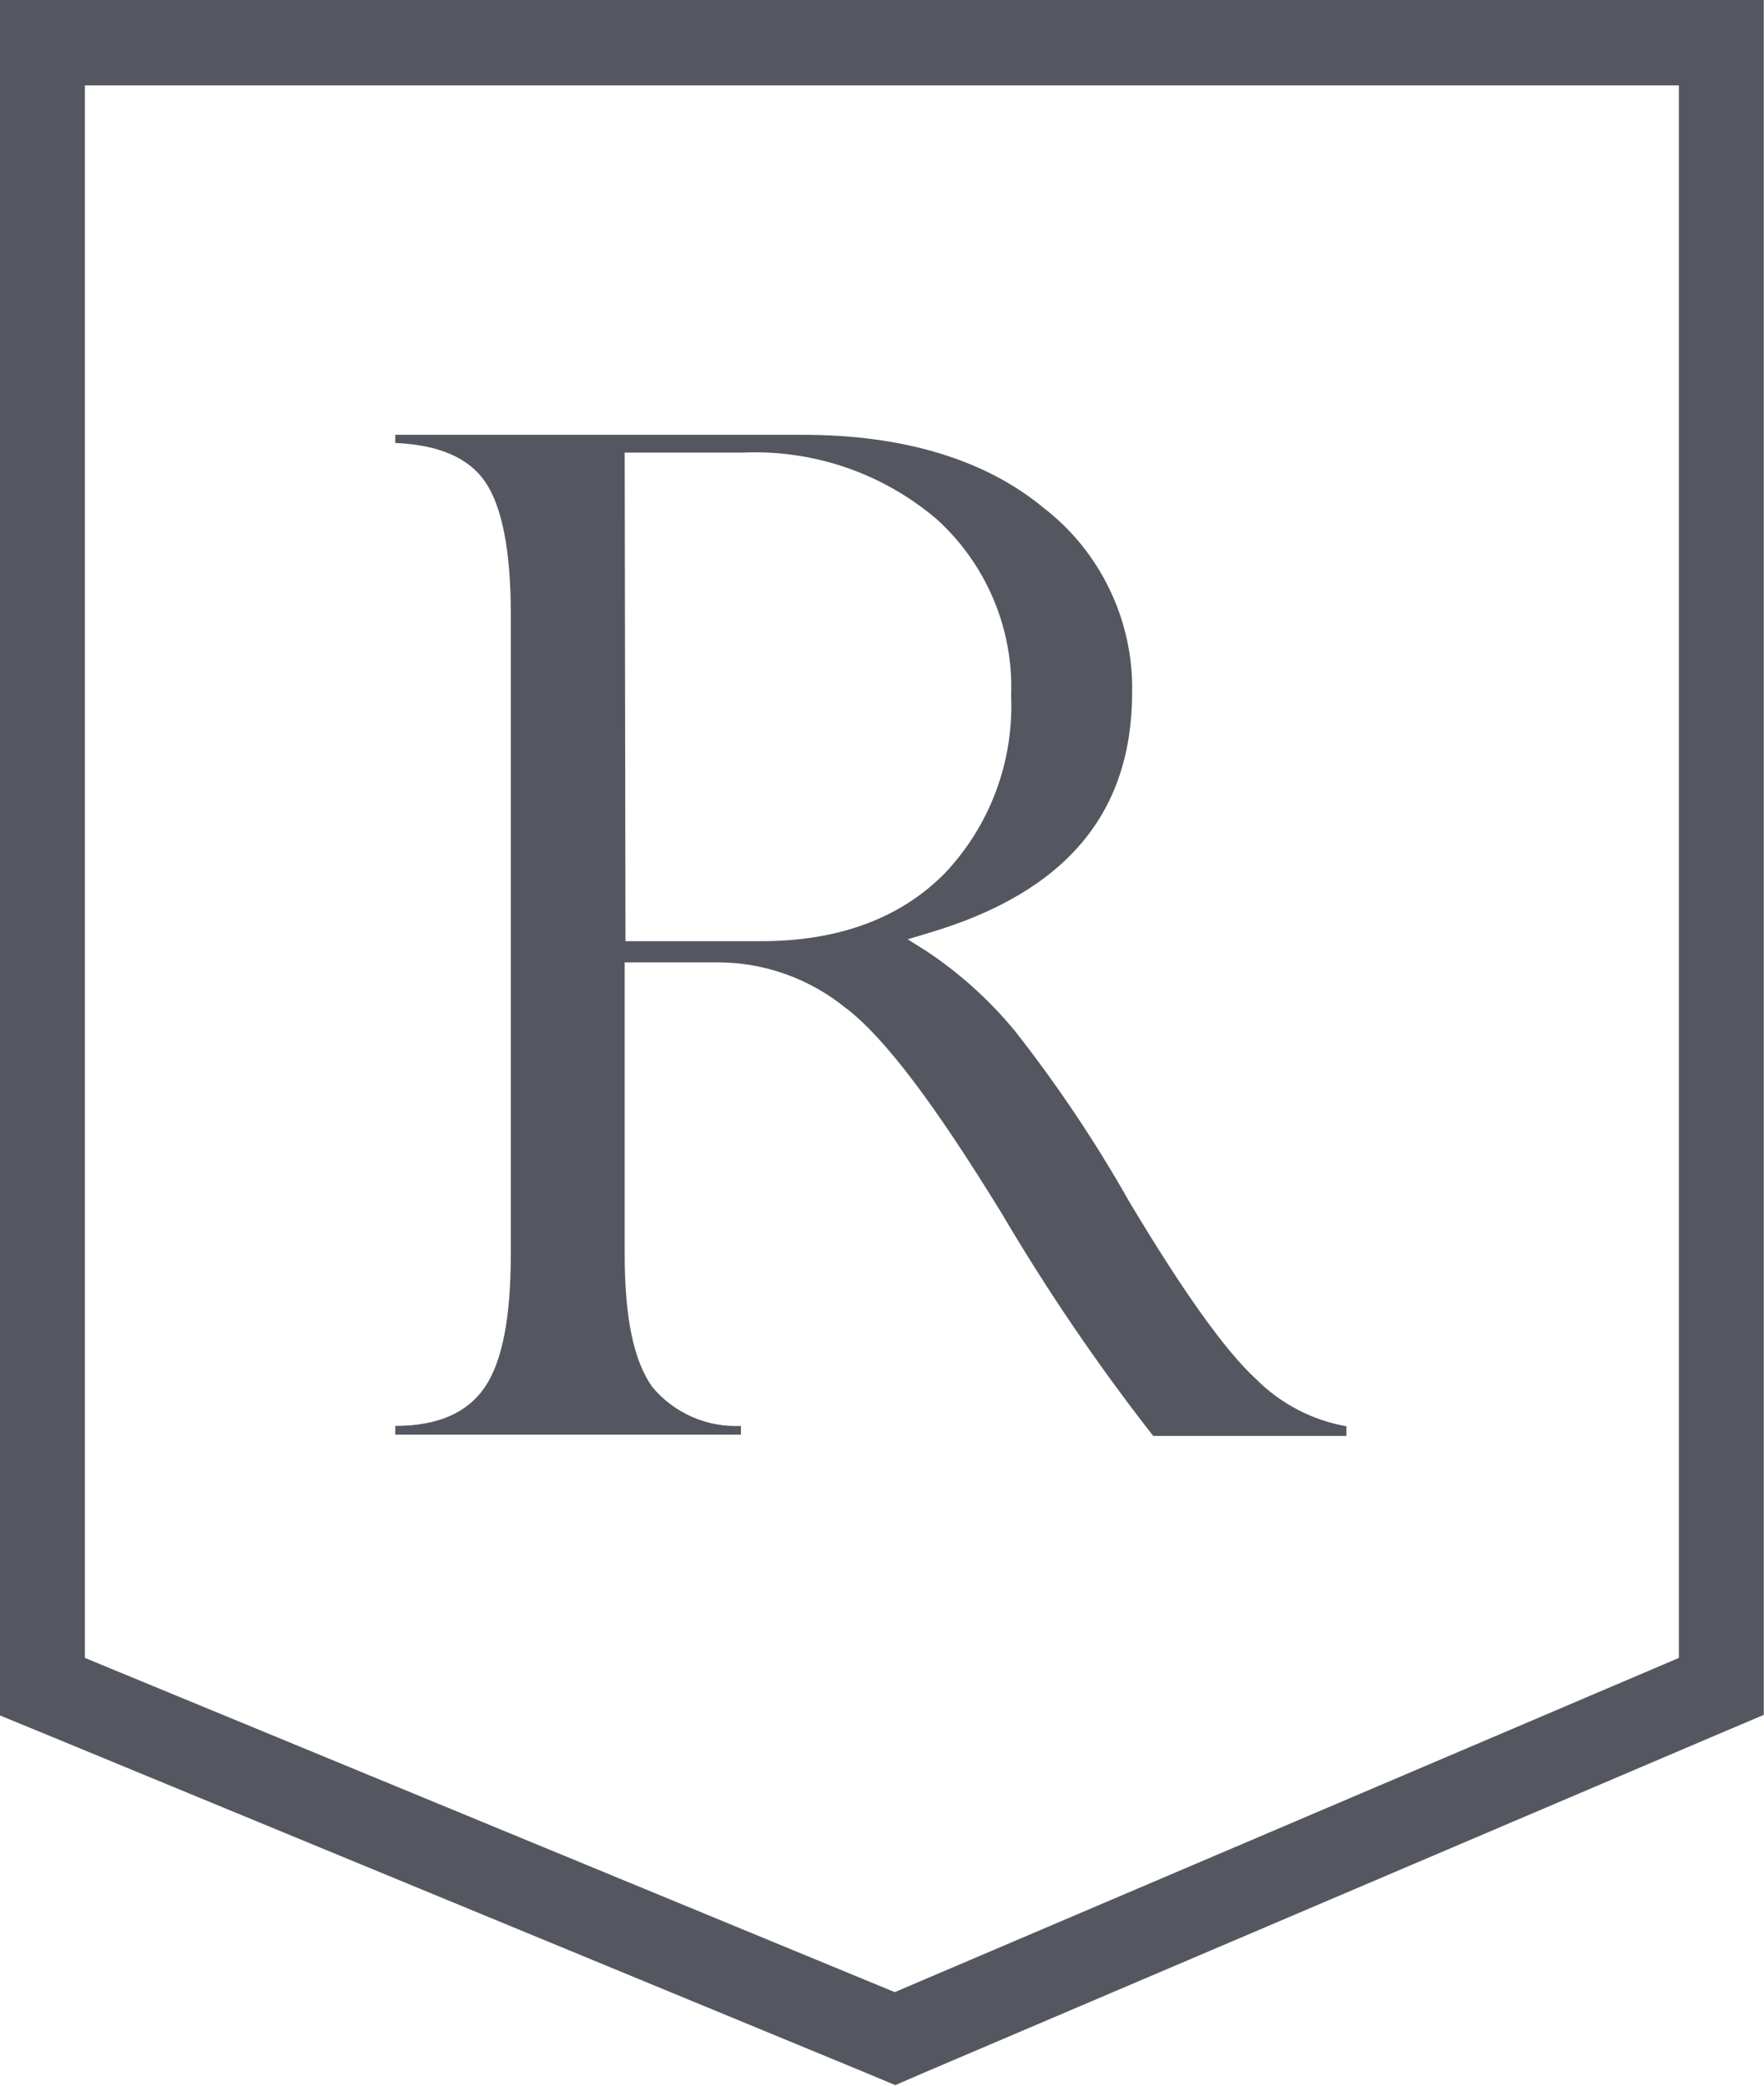
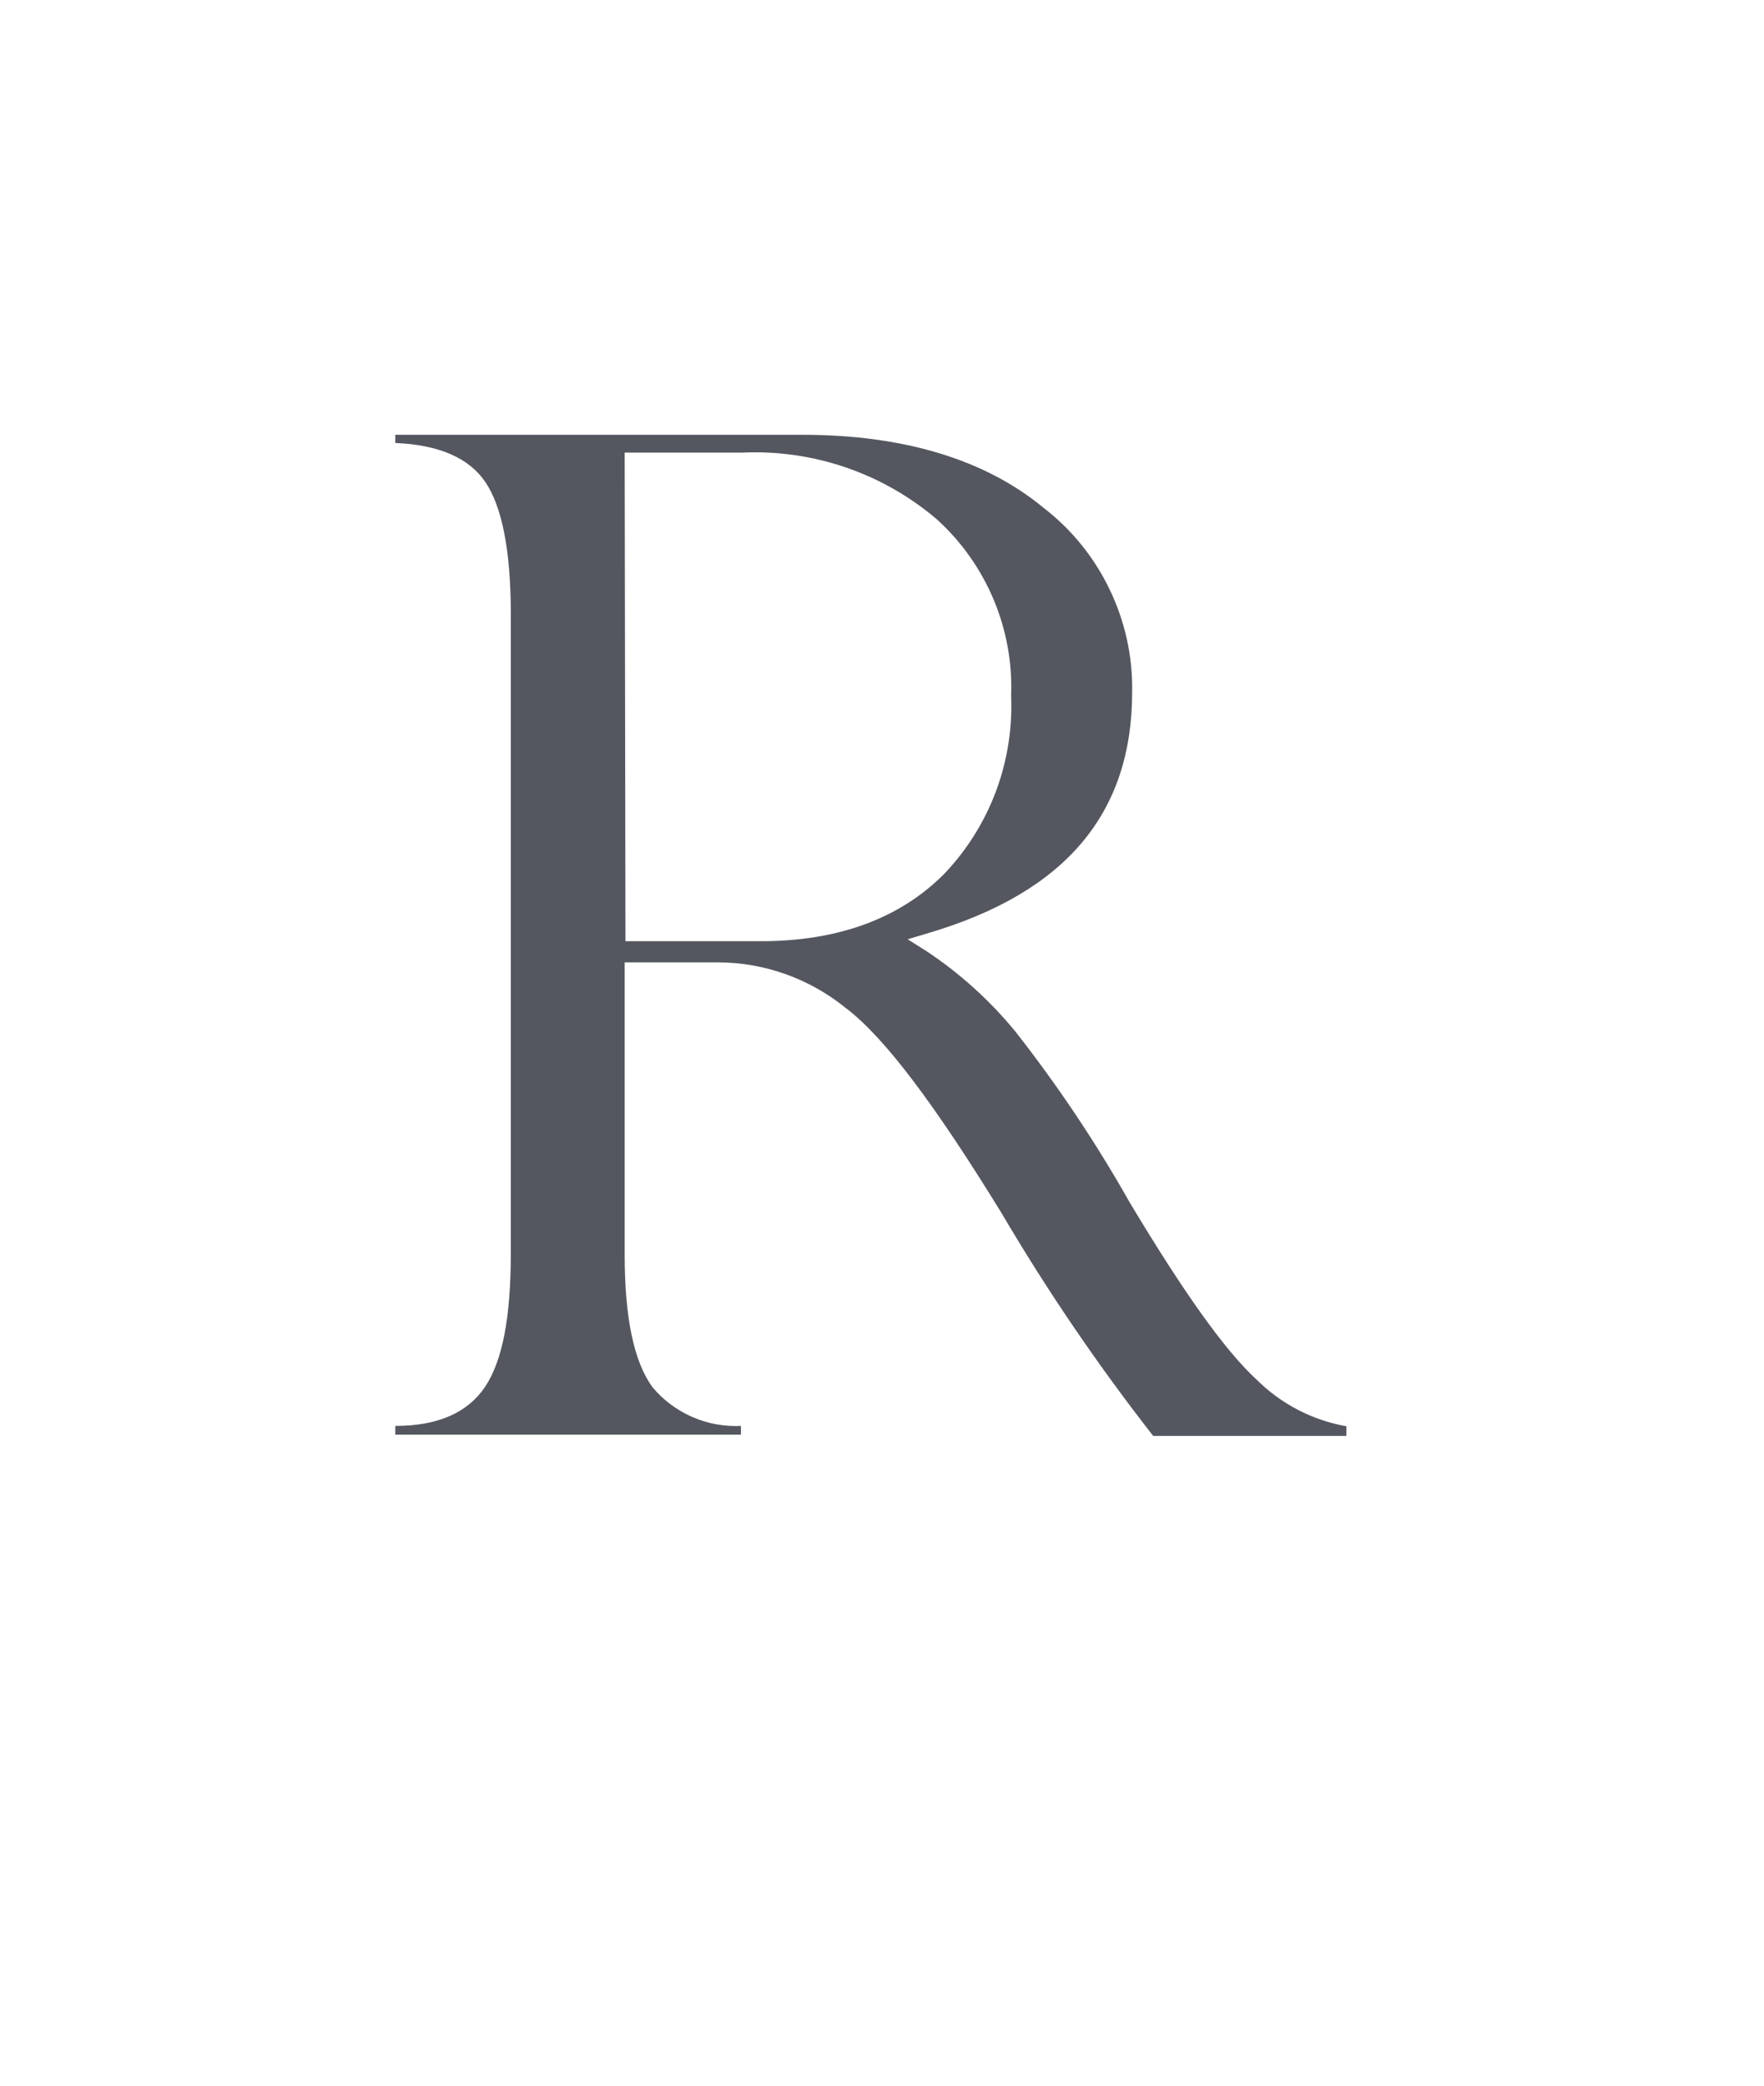
<svg xmlns="http://www.w3.org/2000/svg" version="1.2" viewBox="0 0 1552 1835" width="1552" height="1835">
  <title>RPL</title>
  <style>
		.s0 { fill: #555760 } 
	</style>
-   <path id="Layer" fill-rule="evenodd" class="s0" d="m1551.8 1508.6l-45.5 19.3-689.9 294-28.7 12.4-29-12.1-712.3-294-46.4-19.1v-1509.1h1551.8zm-1477.1-1433.5v1383.4l712.5 294 689.9-294v-1383.4z" />
  <path id="Layer" fill-rule="evenodd" class="s0" d="m744.5 887.1c-32-26.2-72-40.5-113.2-40.5h-81.7v256.6c0 55.8 7.9 93.9 24.2 116.8 9.4 11.4 21.4 20.4 35 26.4 13.6 6 28.3 8.7 43.1 8v7.7h-304.1v-7.7c37.7 0 63.7-11.7 79-34.4 15.2-22.8 22.6-61 22.6-116.5v-564c0-55.6-7.9-94-22.3-115.3-14.4-21.4-41-32.9-79.3-34.5v-7.2h358.5c88.1 0 160.3 21.5 211.8 64.2 24.7 19 44.6 43.6 58.1 71.7 13.6 28.1 20.4 59 19.9 90.2 0 106.8-58.3 176.2-178.5 212l-19 5.7 17.1 10.8c29.1 19.4 55.1 43 77.3 69.9 37.3 47.5 71 97.8 100.7 150.4 47.7 79.7 84.3 130.9 111.6 156 21.6 21.6 49.3 36 79.3 41.3v8.5h-170c-48.7-62.3-93.3-127.8-133.4-196-58.1-94.5-101.9-153.3-136.2-179.8zm-194.2-59.1h119.1c68 0 122.3-19.9 161.5-59.4 19.8-20.8 35.2-45.4 45.3-72.3 10.1-27 14.6-55.6 13.4-84.4 1.1-29-4.2-58-15.5-84.7-11.3-26.8-28.3-50.8-49.8-70.3-47.7-40.7-109.1-61.7-171.7-58.7h-103z" />
</svg>